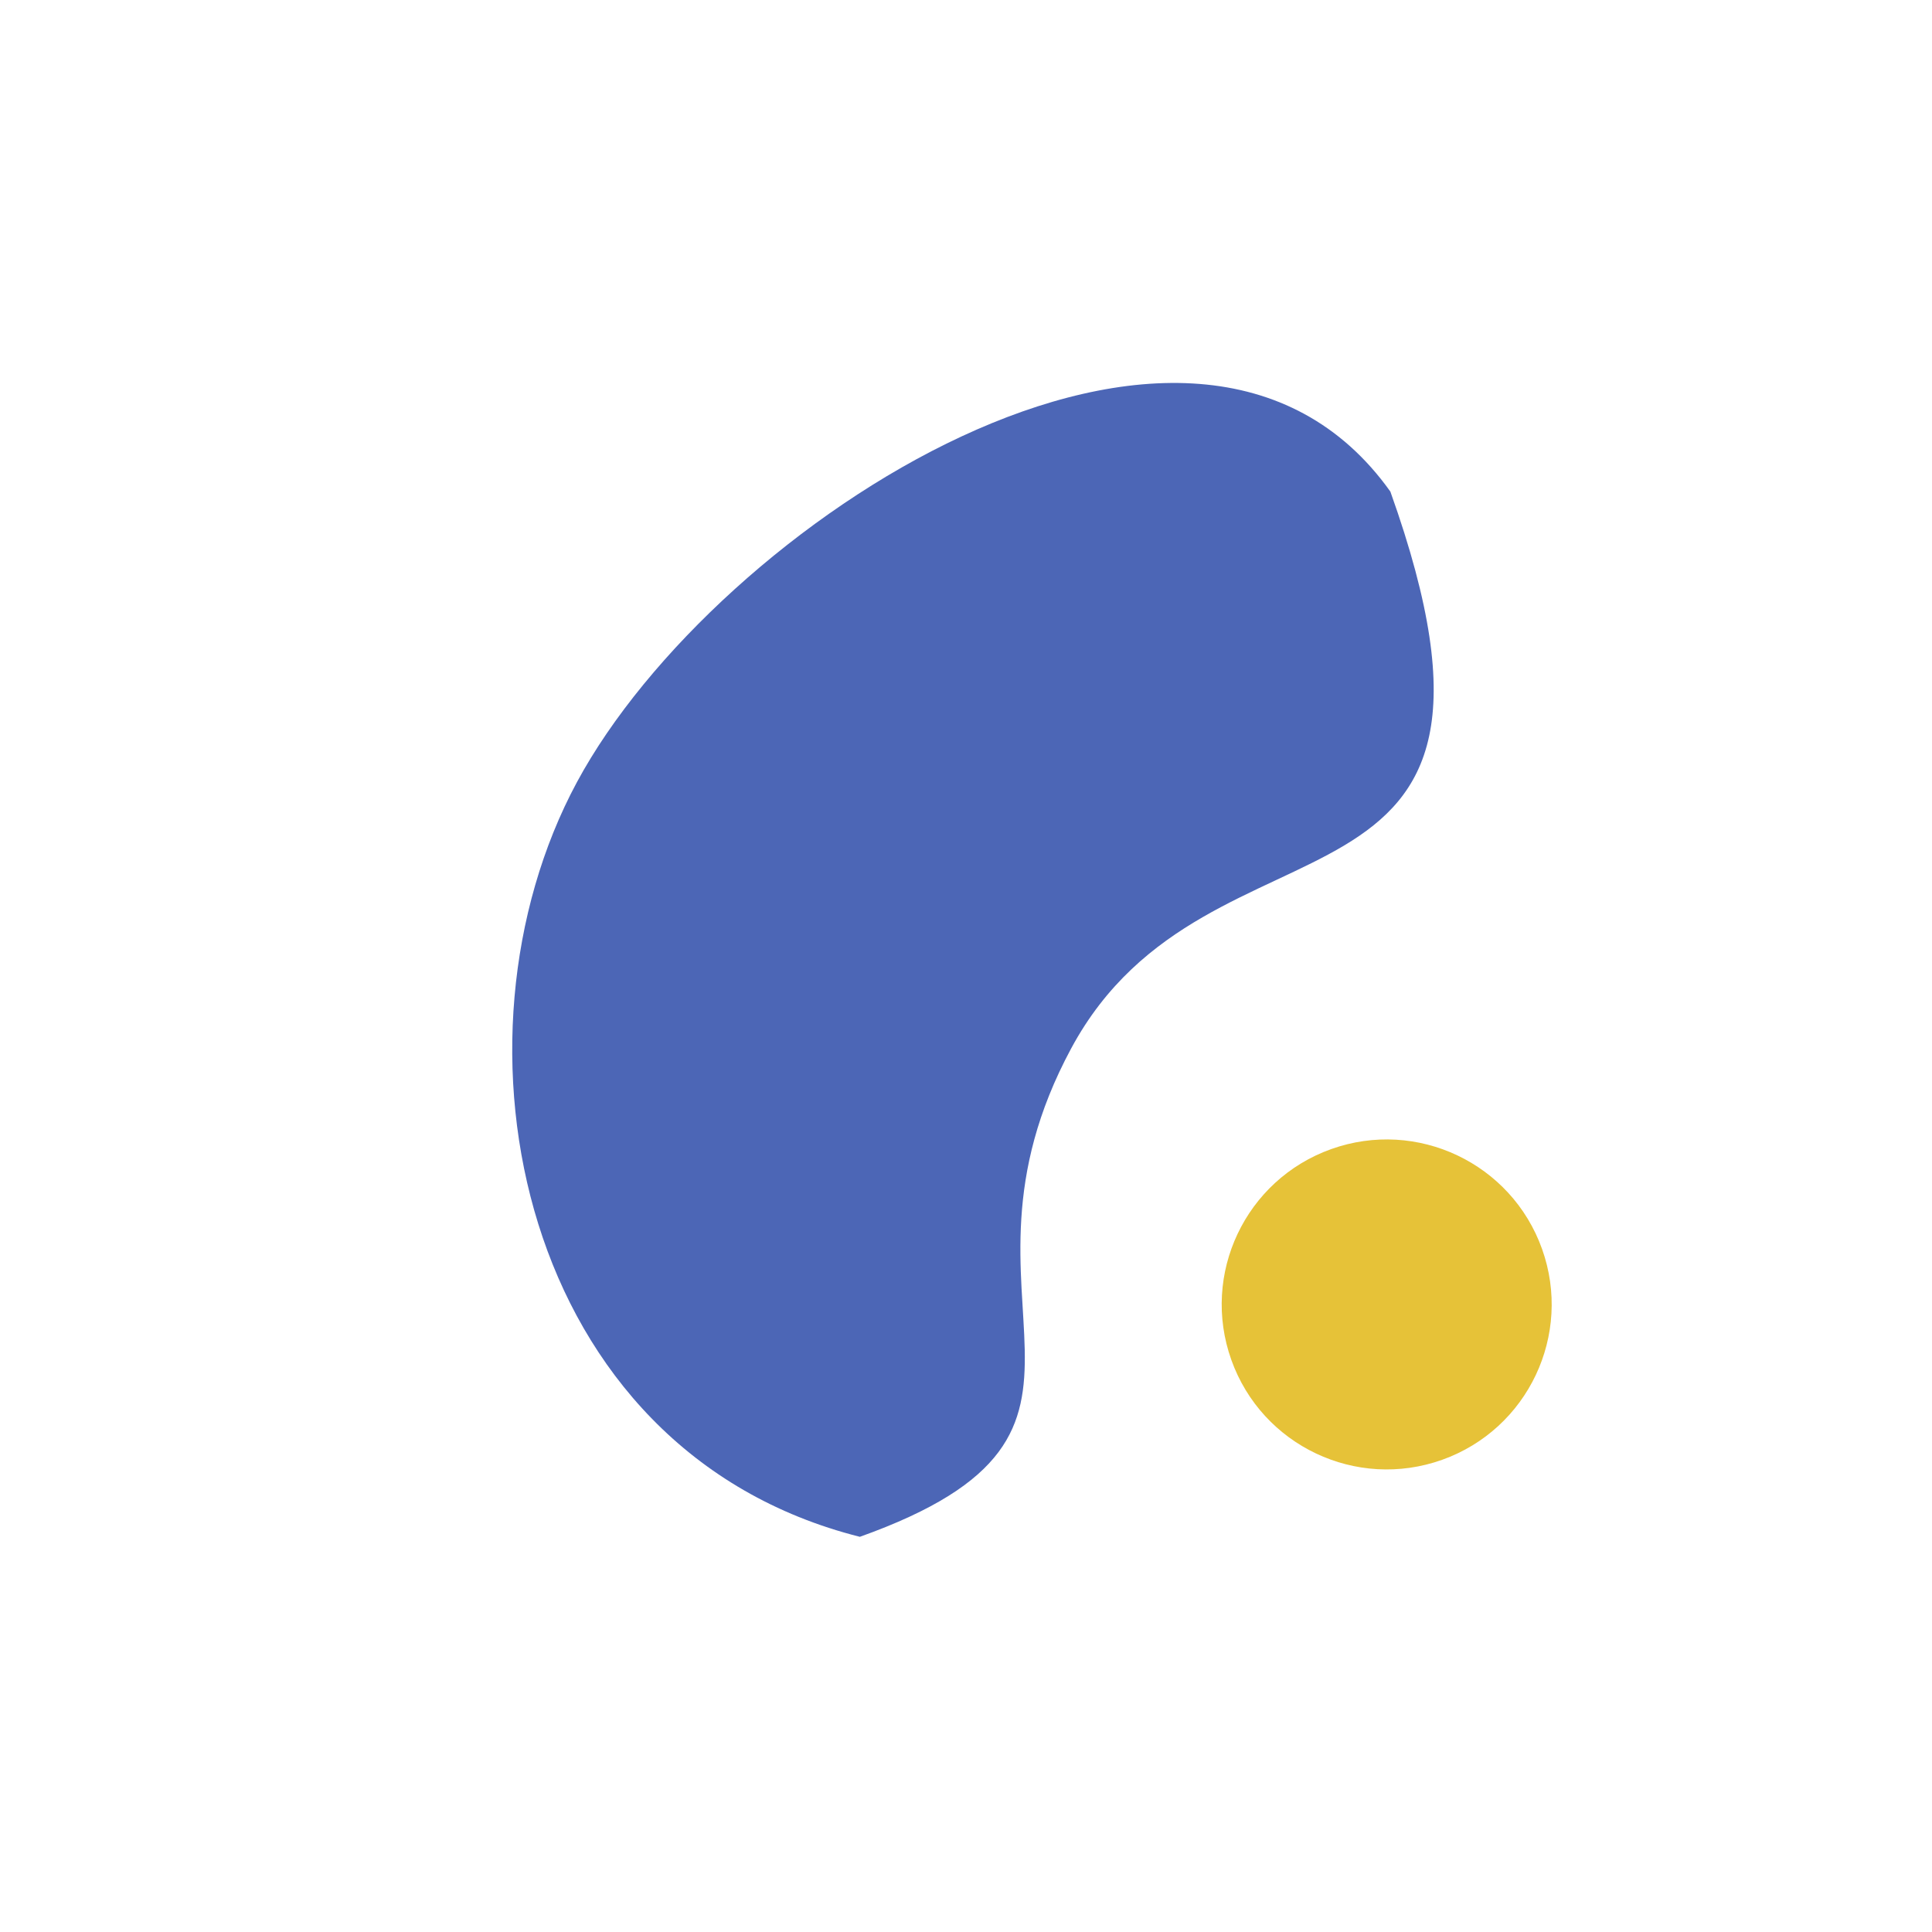
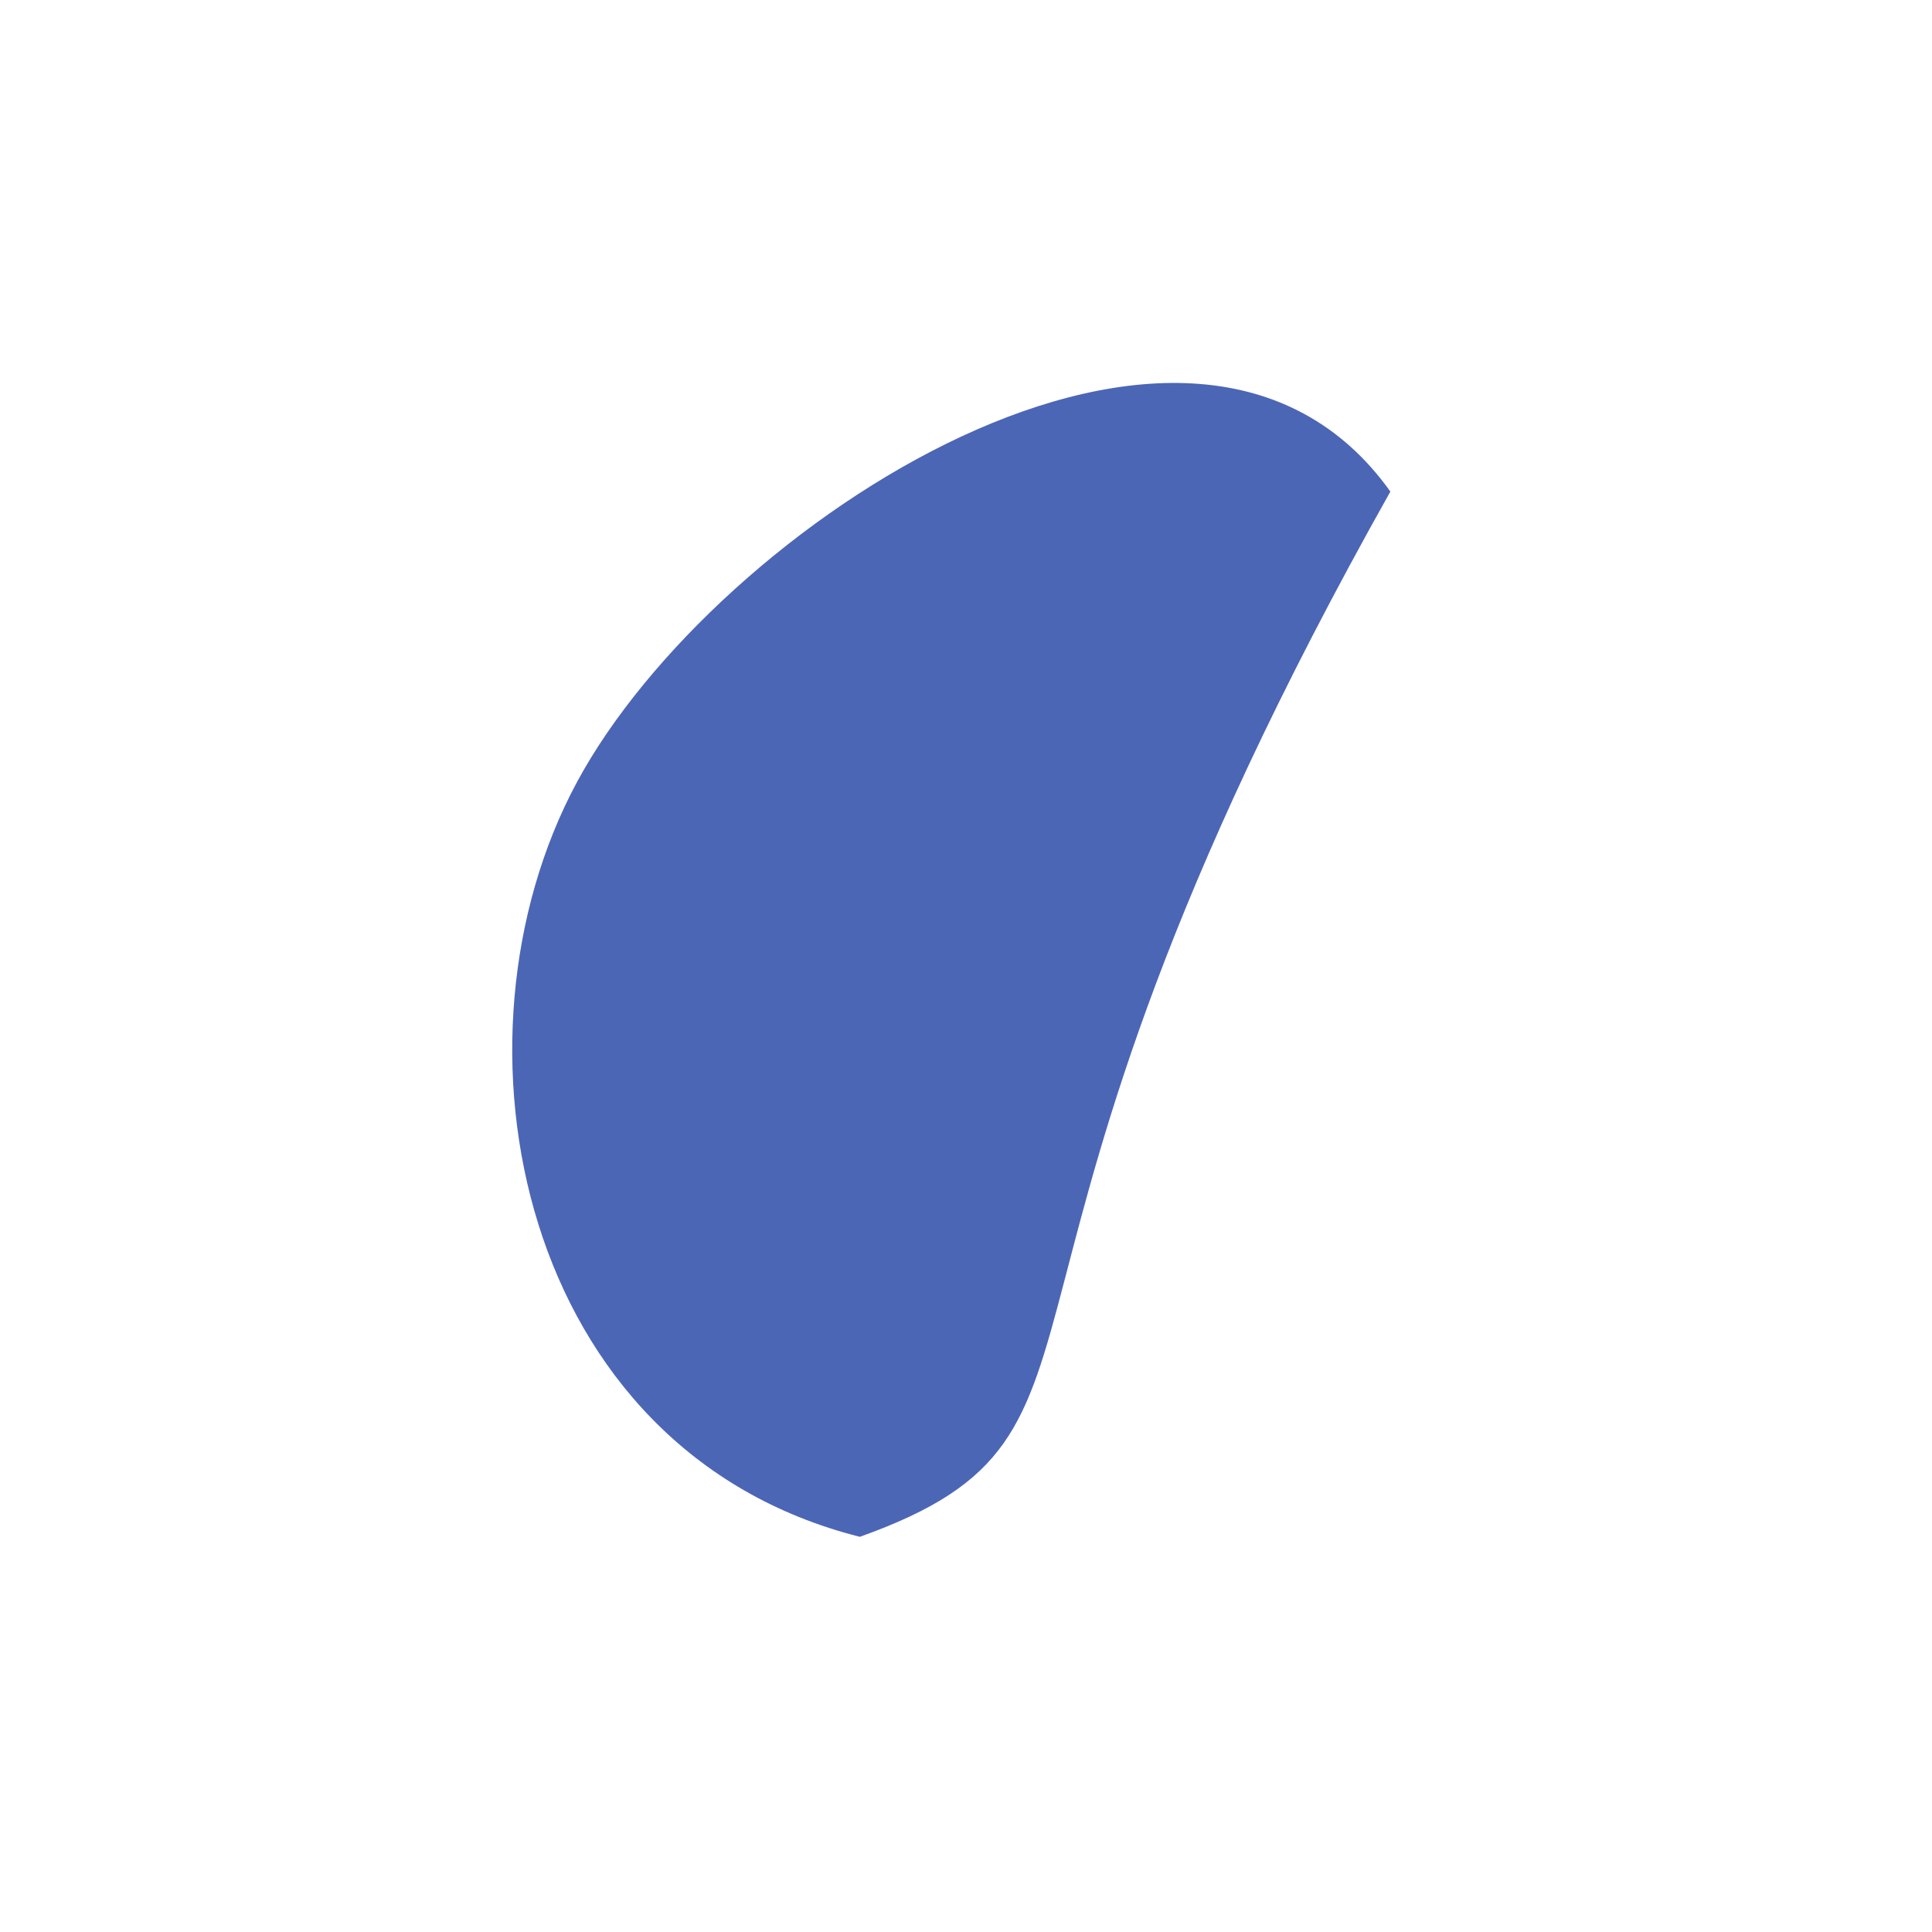
<svg xmlns="http://www.w3.org/2000/svg" width="120" height="120" viewBox="0 0 120 120" fill="none">
-   <circle cx="86.13" cy="81.021" r="10.246" transform="rotate(-19.66 86.13 81.021)" fill="#E6C238" />
-   <path d="M35.833 48.583C44.458 32.568 74.094 13.338 86.358 30.533C96.541 59.039 75.158 49.102 66.534 65.117C57.909 81.131 71.838 88.87 53.407 95.454C32.2 90.112 27.209 64.597 35.833 48.583Z" fill="#4C66B6" />
+   <path d="M35.833 48.583C44.458 32.568 74.094 13.338 86.358 30.533C57.909 81.131 71.838 88.87 53.407 95.454C32.2 90.112 27.209 64.597 35.833 48.583Z" fill="#4C66B6" />
</svg>